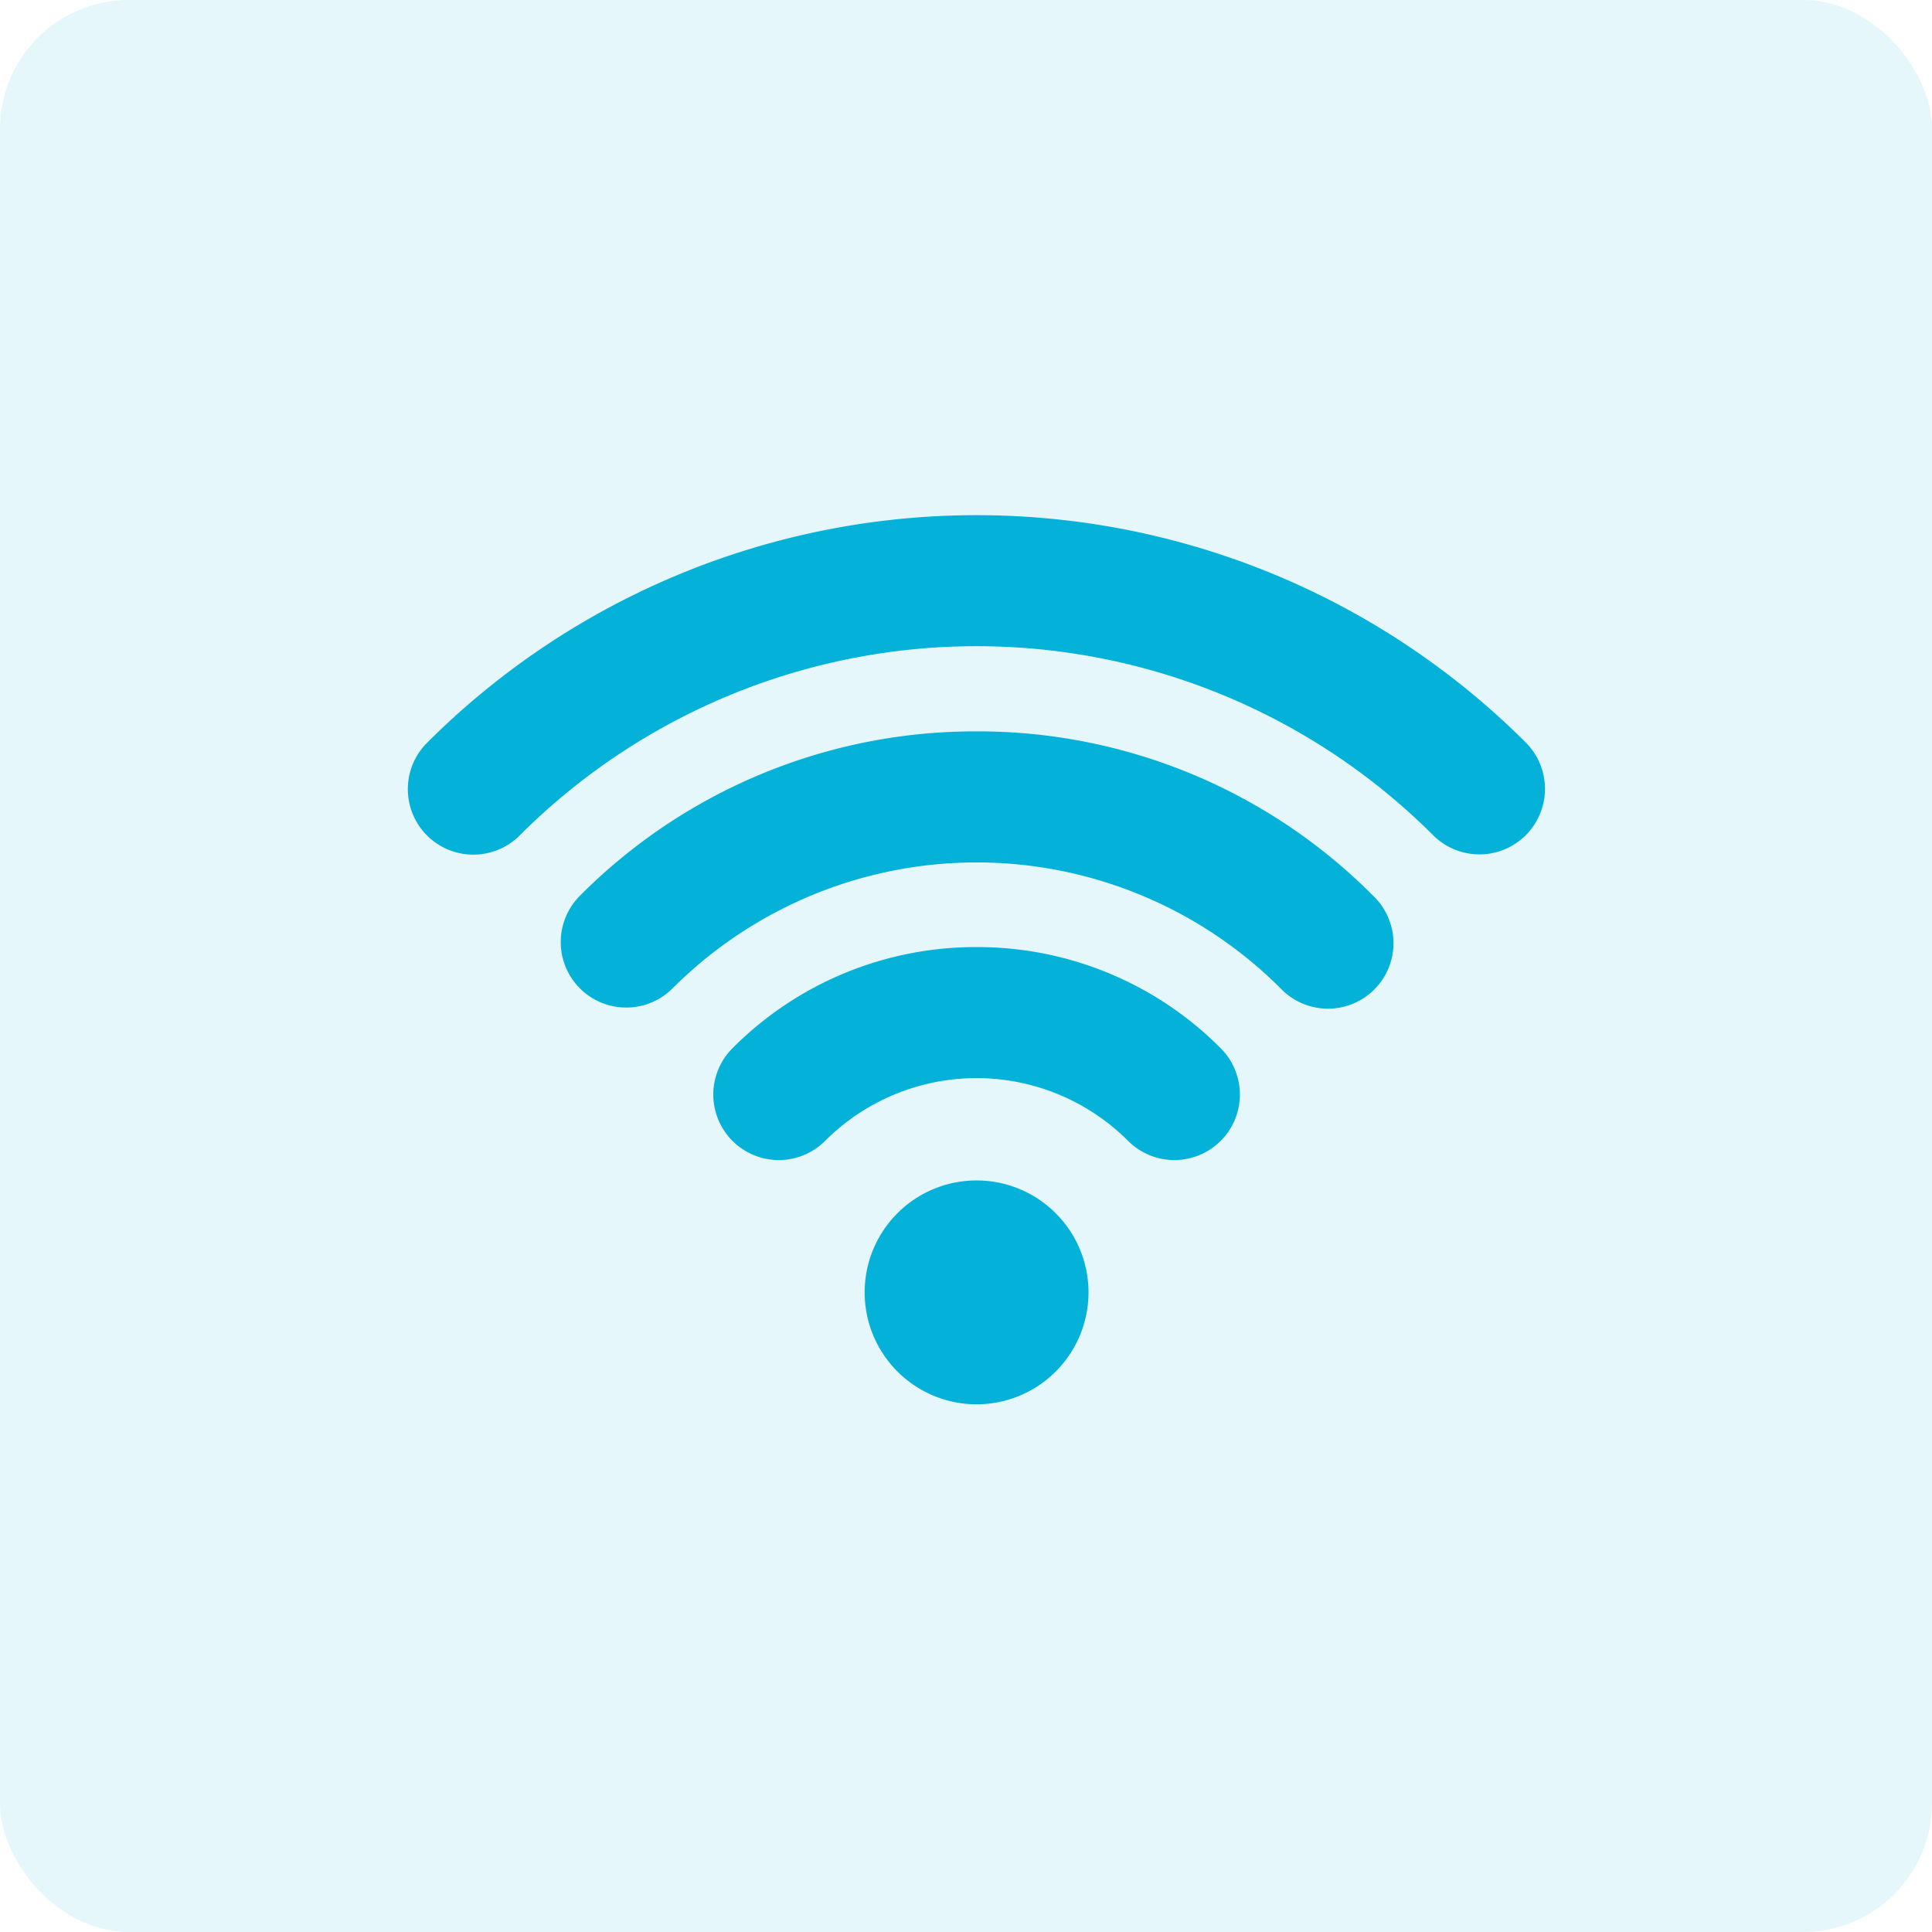
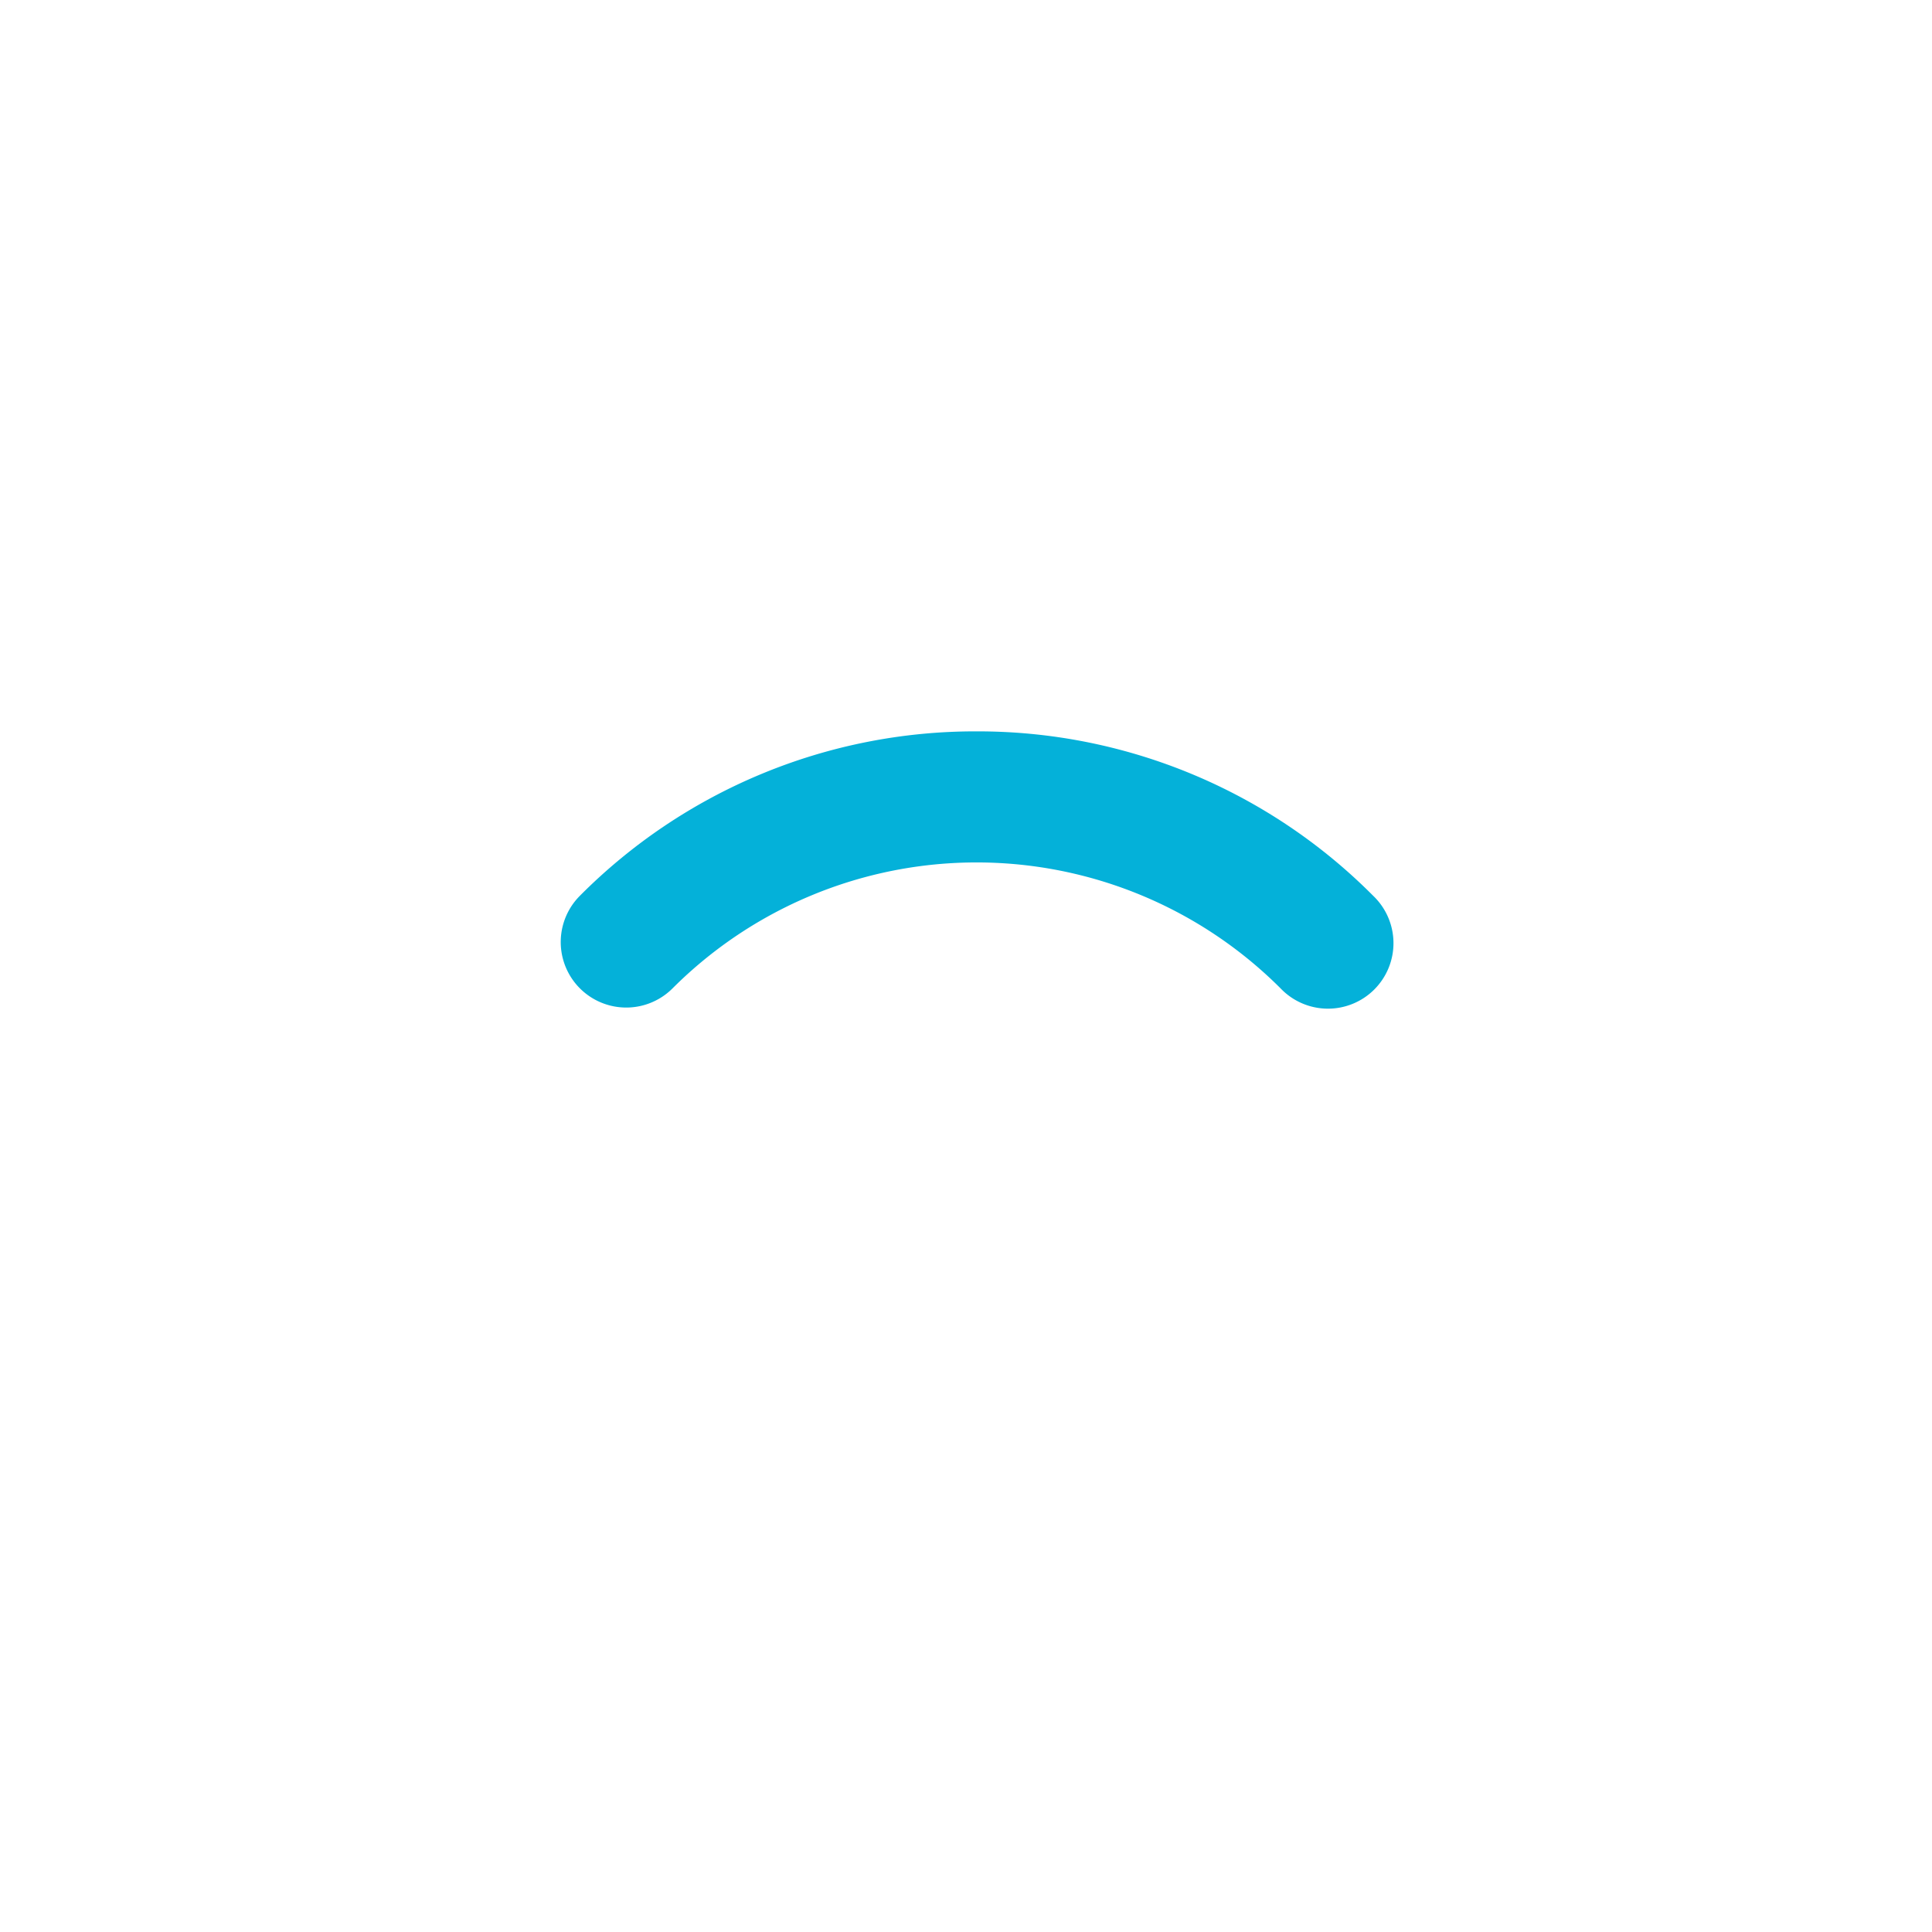
<svg xmlns="http://www.w3.org/2000/svg" width="90" height="90">
  <g data-name="Group 3225">
    <g data-name="Group 102463" transform="translate(-3534 -94)">
-       <rect data-name="Rectangle 2897" width="90" height="90" rx="6" transform="translate(3534 94)" fill="rgba(4,177,217,0.1)" />
      <g fill="#04b1d9">
-         <path d="M3575.806 150.517a5.214 5.214 0 1 0 7.374 0 5.214 5.214 0 0 0-7.374 0ZM3579.493 138.119a15.97 15.97 0 0 0-11.371 4.712 3.051 3.051 0 1 0 4.315 4.315 9.978 9.978 0 0 1 14.113 0 3.051 3.051 0 0 0 4.315-4.315 15.971 15.971 0 0 0-11.372-4.712Z" />
        <path d="M3579.493 128.07a25.959 25.959 0 0 0-18.478 7.657 3.051 3.051 0 0 0 4.315 4.315 20.027 20.027 0 0 1 28.324 0 3.051 3.051 0 1 0 4.312-4.315 25.954 25.954 0 0 0-18.473-7.657Z" />
-         <path d="M3605.092 128.604a36.2 36.2 0 0 0-51.2 0 3.051 3.051 0 1 0 4.315 4.315 30.094 30.094 0 0 1 42.565 0 3.053 3.053 0 0 0 4.32-4.315Z" />
      </g>
    </g>
  </g>
</svg>